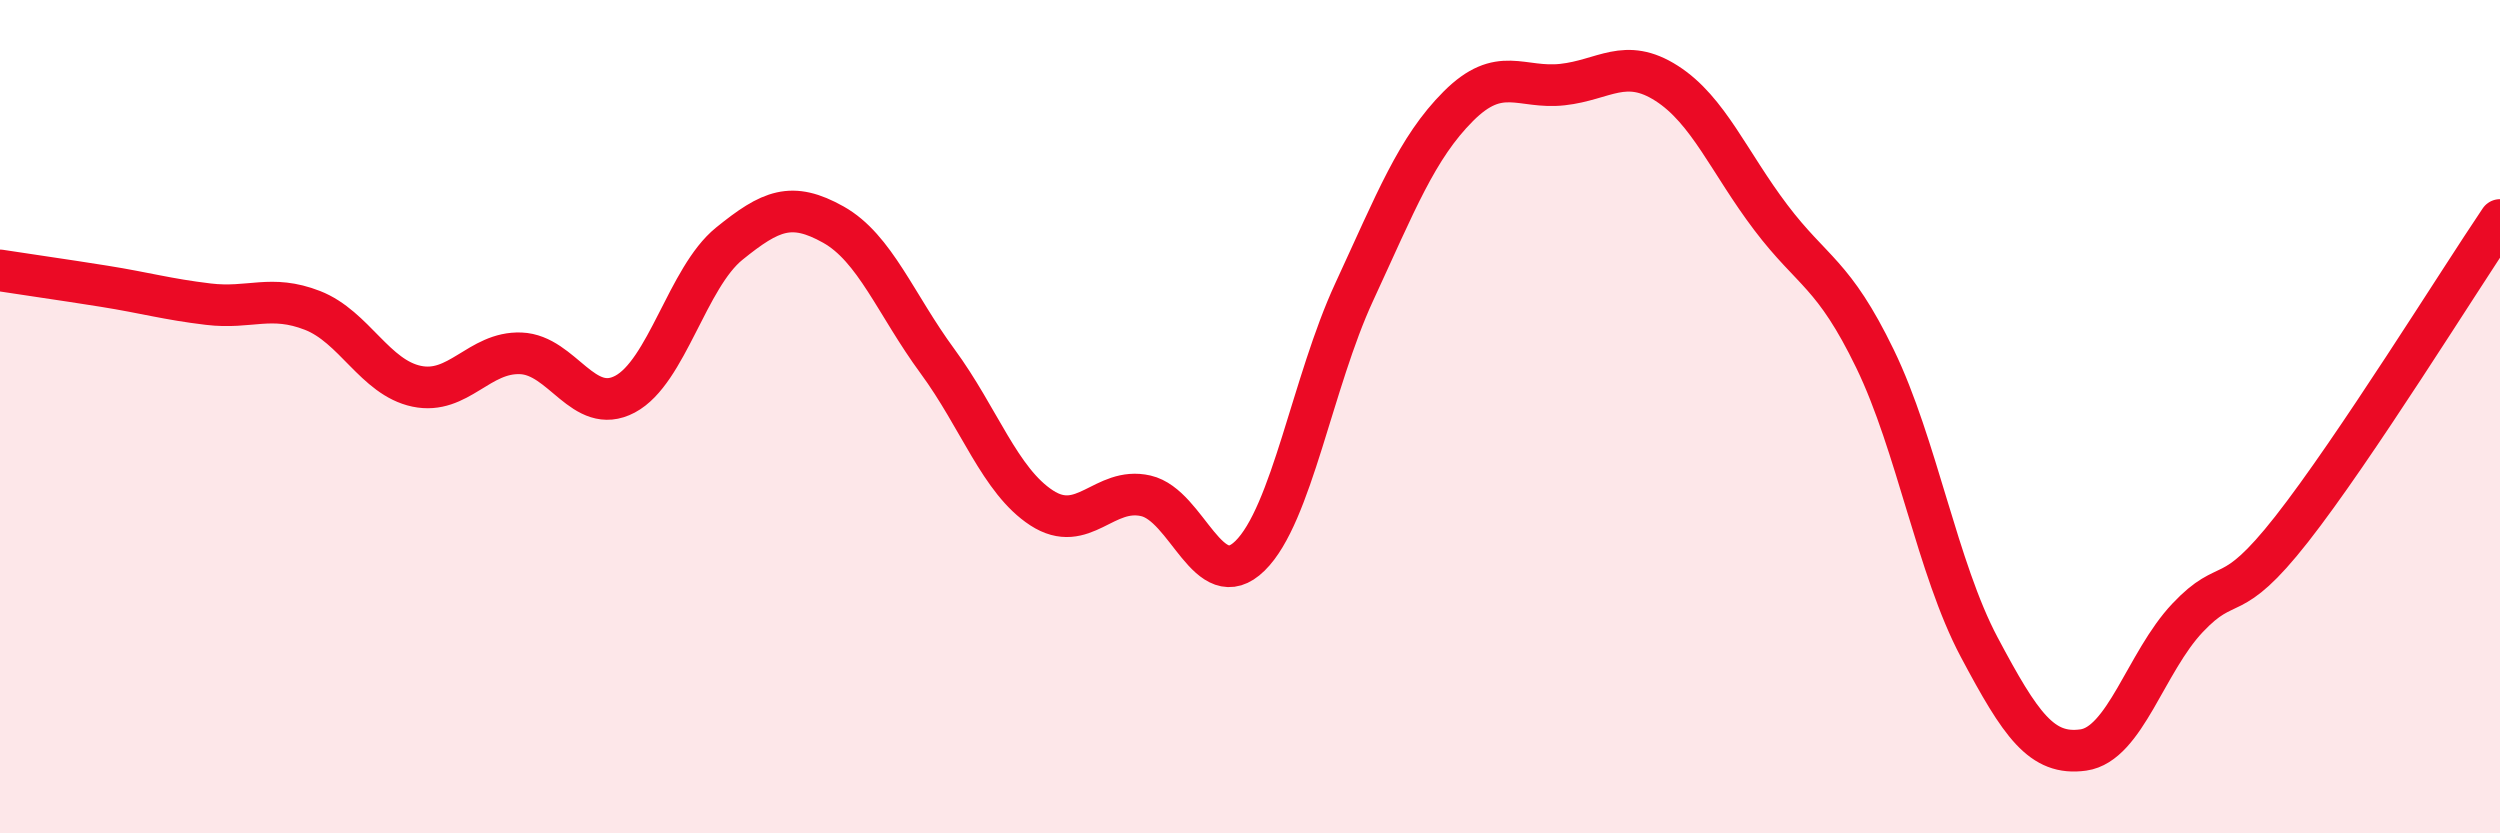
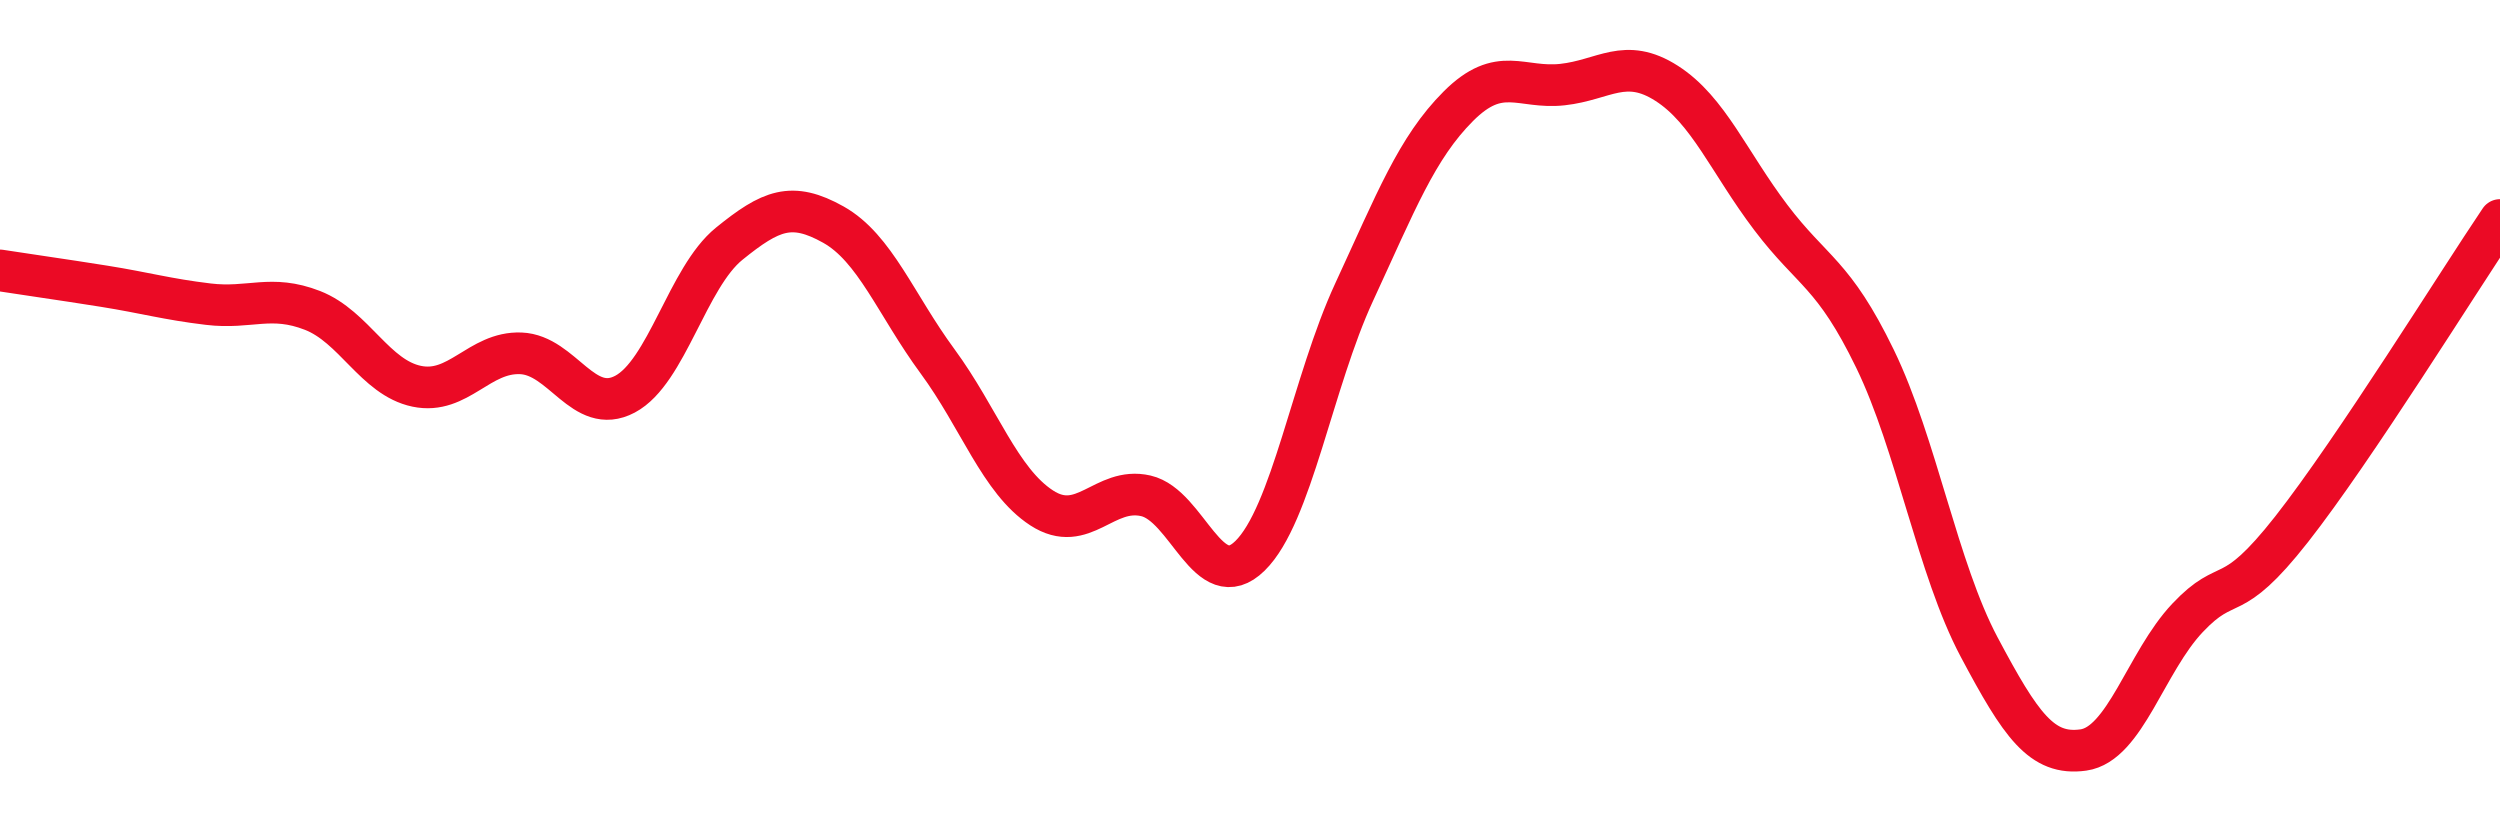
<svg xmlns="http://www.w3.org/2000/svg" width="60" height="20" viewBox="0 0 60 20">
-   <path d="M 0,6.49 C 0.5,6.57 1.5,6.71 2.5,6.87 C 3.5,7.03 4,7.18 5,7.3 C 6,7.42 6.5,7.06 7.5,7.45 C 8.5,7.84 9,9.06 10,9.27 C 11,9.48 11.5,8.44 12.5,8.48 C 13.5,8.52 14,9.99 15,9.46 C 16,8.93 16.5,6.66 17.5,5.85 C 18.5,5.04 19,4.83 20,5.39 C 21,5.95 21.5,7.31 22.5,8.67 C 23.5,10.03 24,11.54 25,12.19 C 26,12.84 26.5,11.67 27.5,11.9 C 28.5,12.13 29,14.32 30,13.34 C 31,12.36 31.5,9.17 32.5,7.01 C 33.5,4.85 34,3.55 35,2.55 C 36,1.55 36.5,2.14 37.5,2.03 C 38.5,1.92 39,1.36 40,2 C 41,2.64 41.5,3.9 42.5,5.22 C 43.5,6.54 44,6.55 45,8.61 C 46,10.67 46.5,13.65 47.5,15.53 C 48.5,17.41 49,18.14 50,18 C 51,17.86 51.5,15.89 52.5,14.83 C 53.5,13.77 53.5,14.61 55,12.7 C 56.5,10.79 59,6.76 60,5.28L60 20L0 20Z" fill="#EB0A25" opacity="0.1" stroke-linecap="round" stroke-linejoin="round" />
  <path d="M 0,6.49 C 0.5,6.57 1.5,6.71 2.5,6.87 C 3.5,7.03 4,7.18 5,7.3 C 6,7.42 6.5,7.06 7.5,7.45 C 8.5,7.84 9,9.06 10,9.27 C 11,9.48 11.5,8.44 12.5,8.48 C 13.5,8.52 14,9.99 15,9.46 C 16,8.93 16.5,6.66 17.5,5.85 C 18.5,5.04 19,4.83 20,5.39 C 21,5.95 21.5,7.31 22.5,8.67 C 23.5,10.03 24,11.54 25,12.19 C 26,12.84 26.5,11.67 27.5,11.9 C 28.5,12.13 29,14.32 30,13.34 C 31,12.36 31.5,9.17 32.5,7.01 C 33.5,4.85 34,3.55 35,2.55 C 36,1.55 36.5,2.14 37.5,2.03 C 38.5,1.92 39,1.36 40,2 C 41,2.64 41.5,3.9 42.5,5.22 C 43.5,6.54 44,6.55 45,8.61 C 46,10.67 46.5,13.65 47.5,15.53 C 48.5,17.41 49,18.14 50,18 C 51,17.86 51.5,15.89 52.5,14.83 C 53.5,13.77 53.5,14.61 55,12.7 C 56.5,10.79 59,6.76 60,5.28" stroke="#EB0A25" stroke-width="1" fill="none" stroke-linecap="round" stroke-linejoin="round" />
</svg>